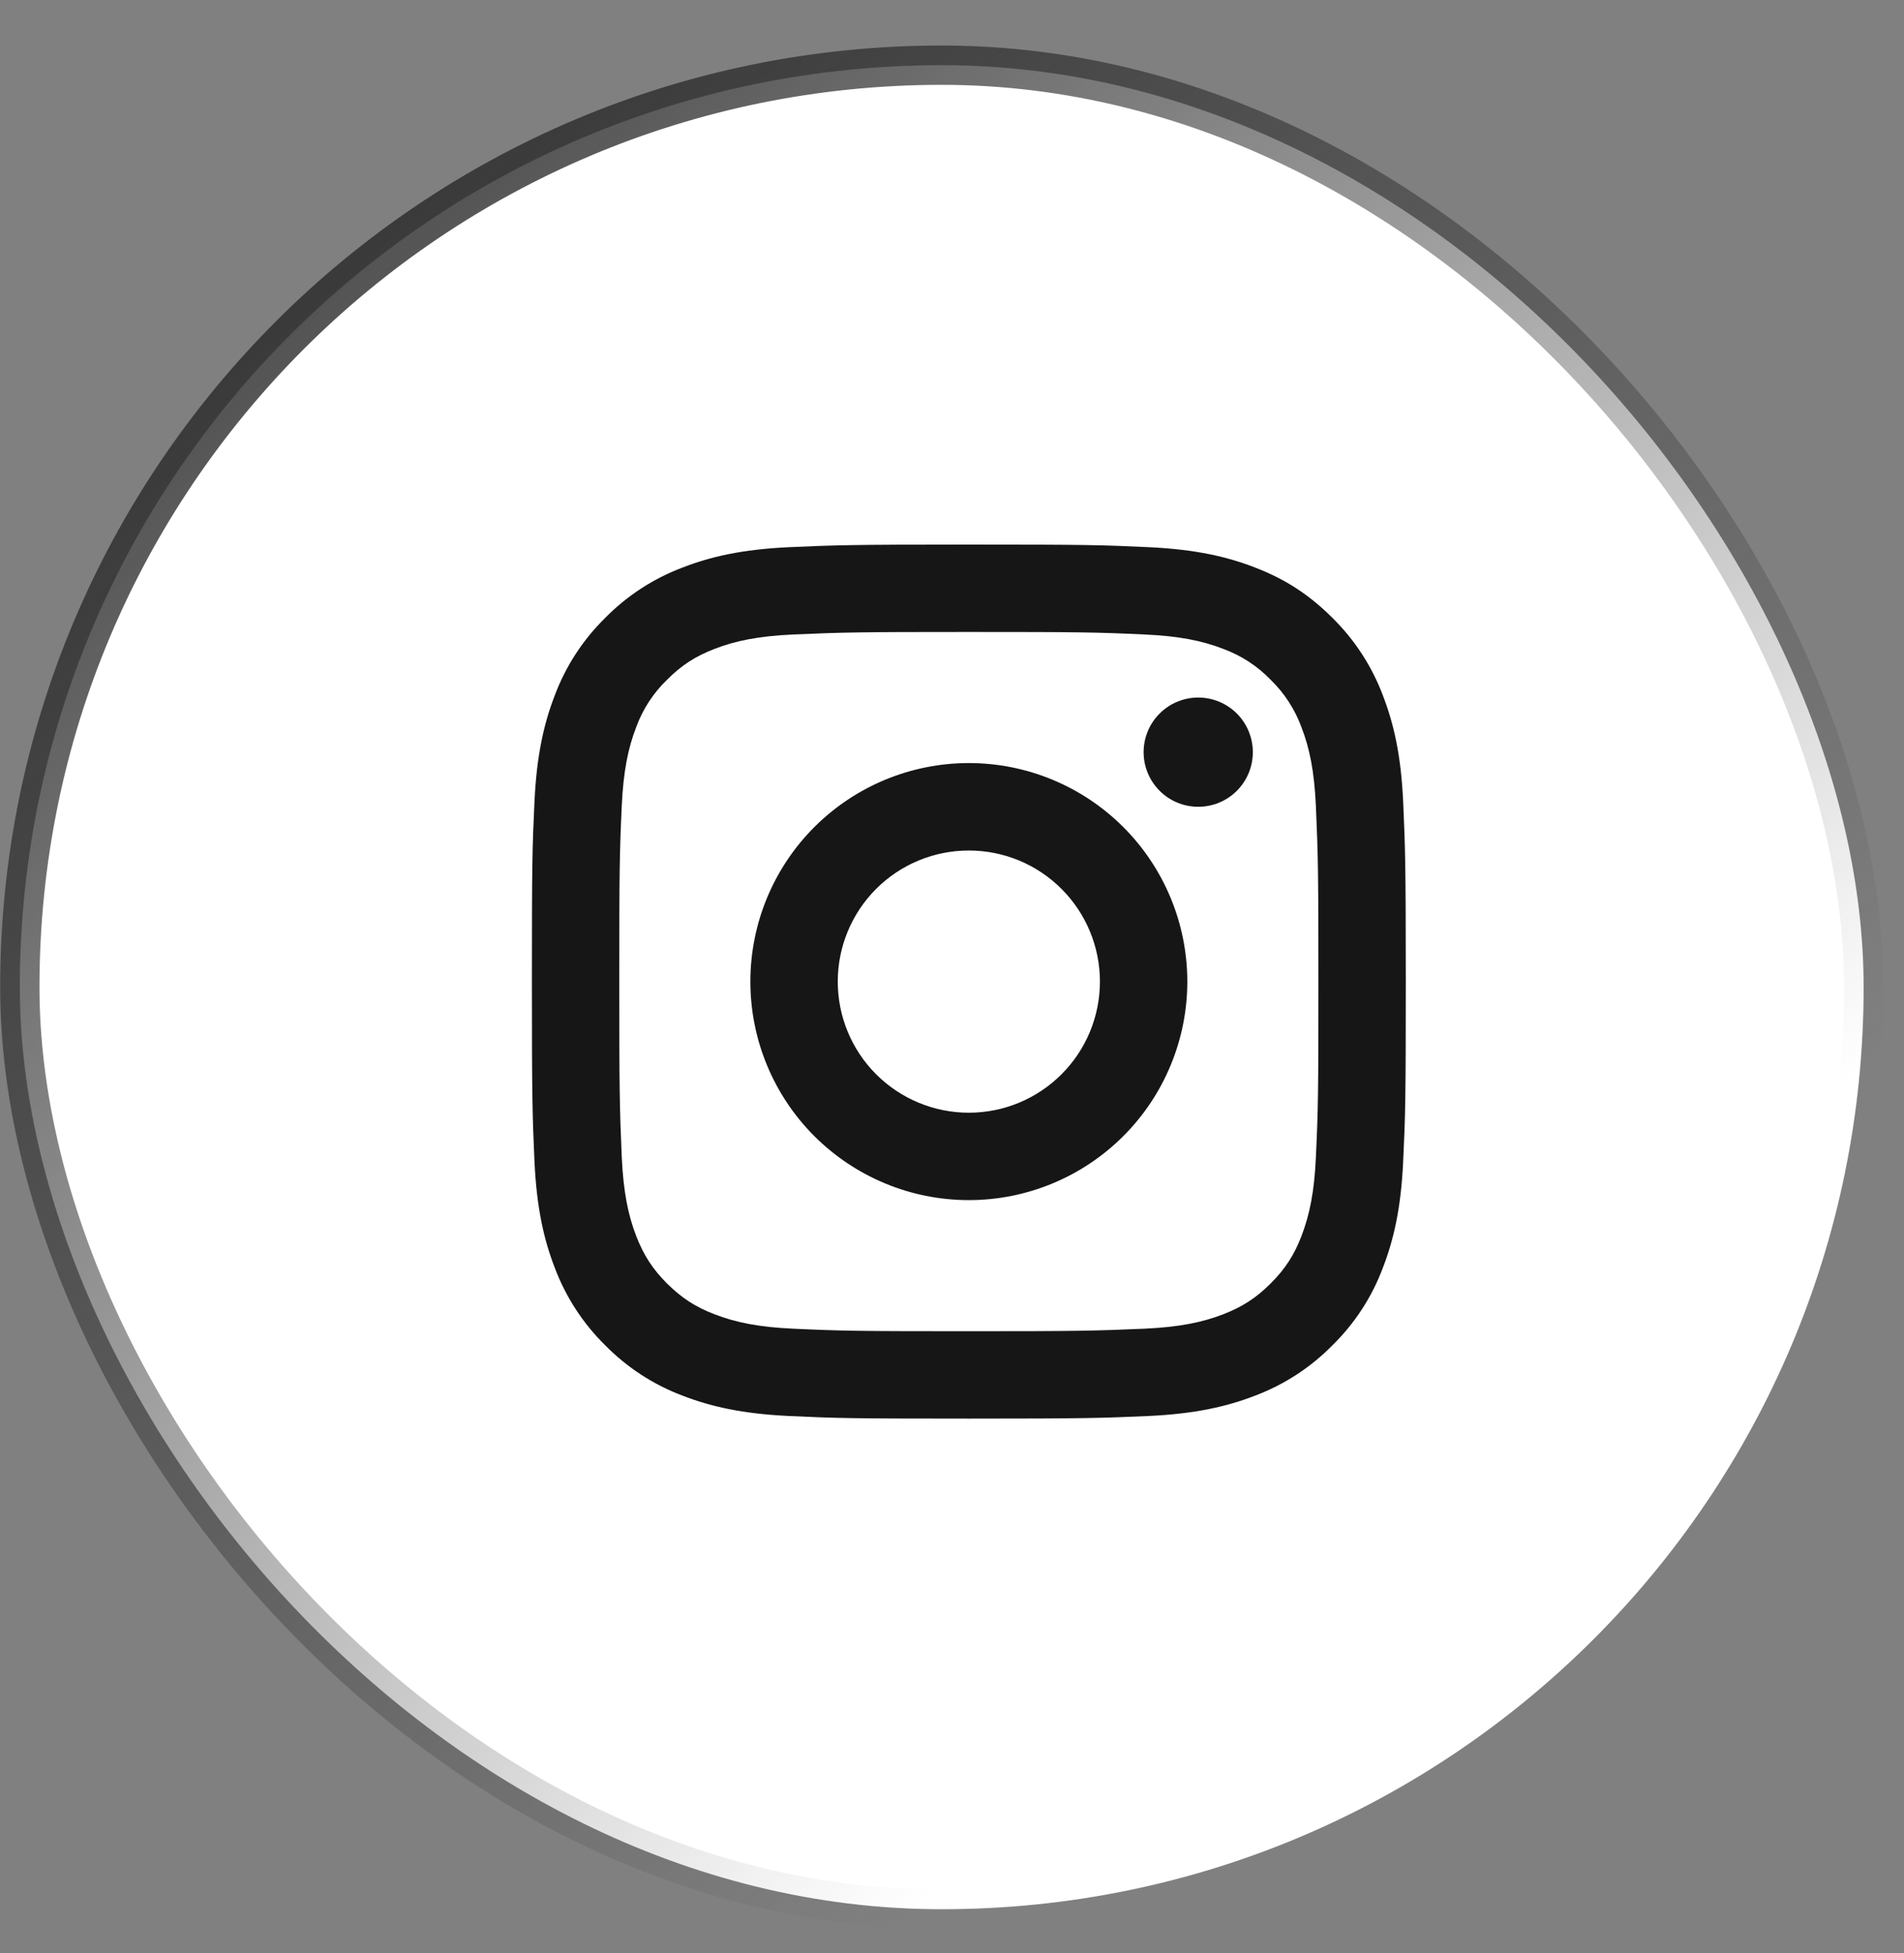
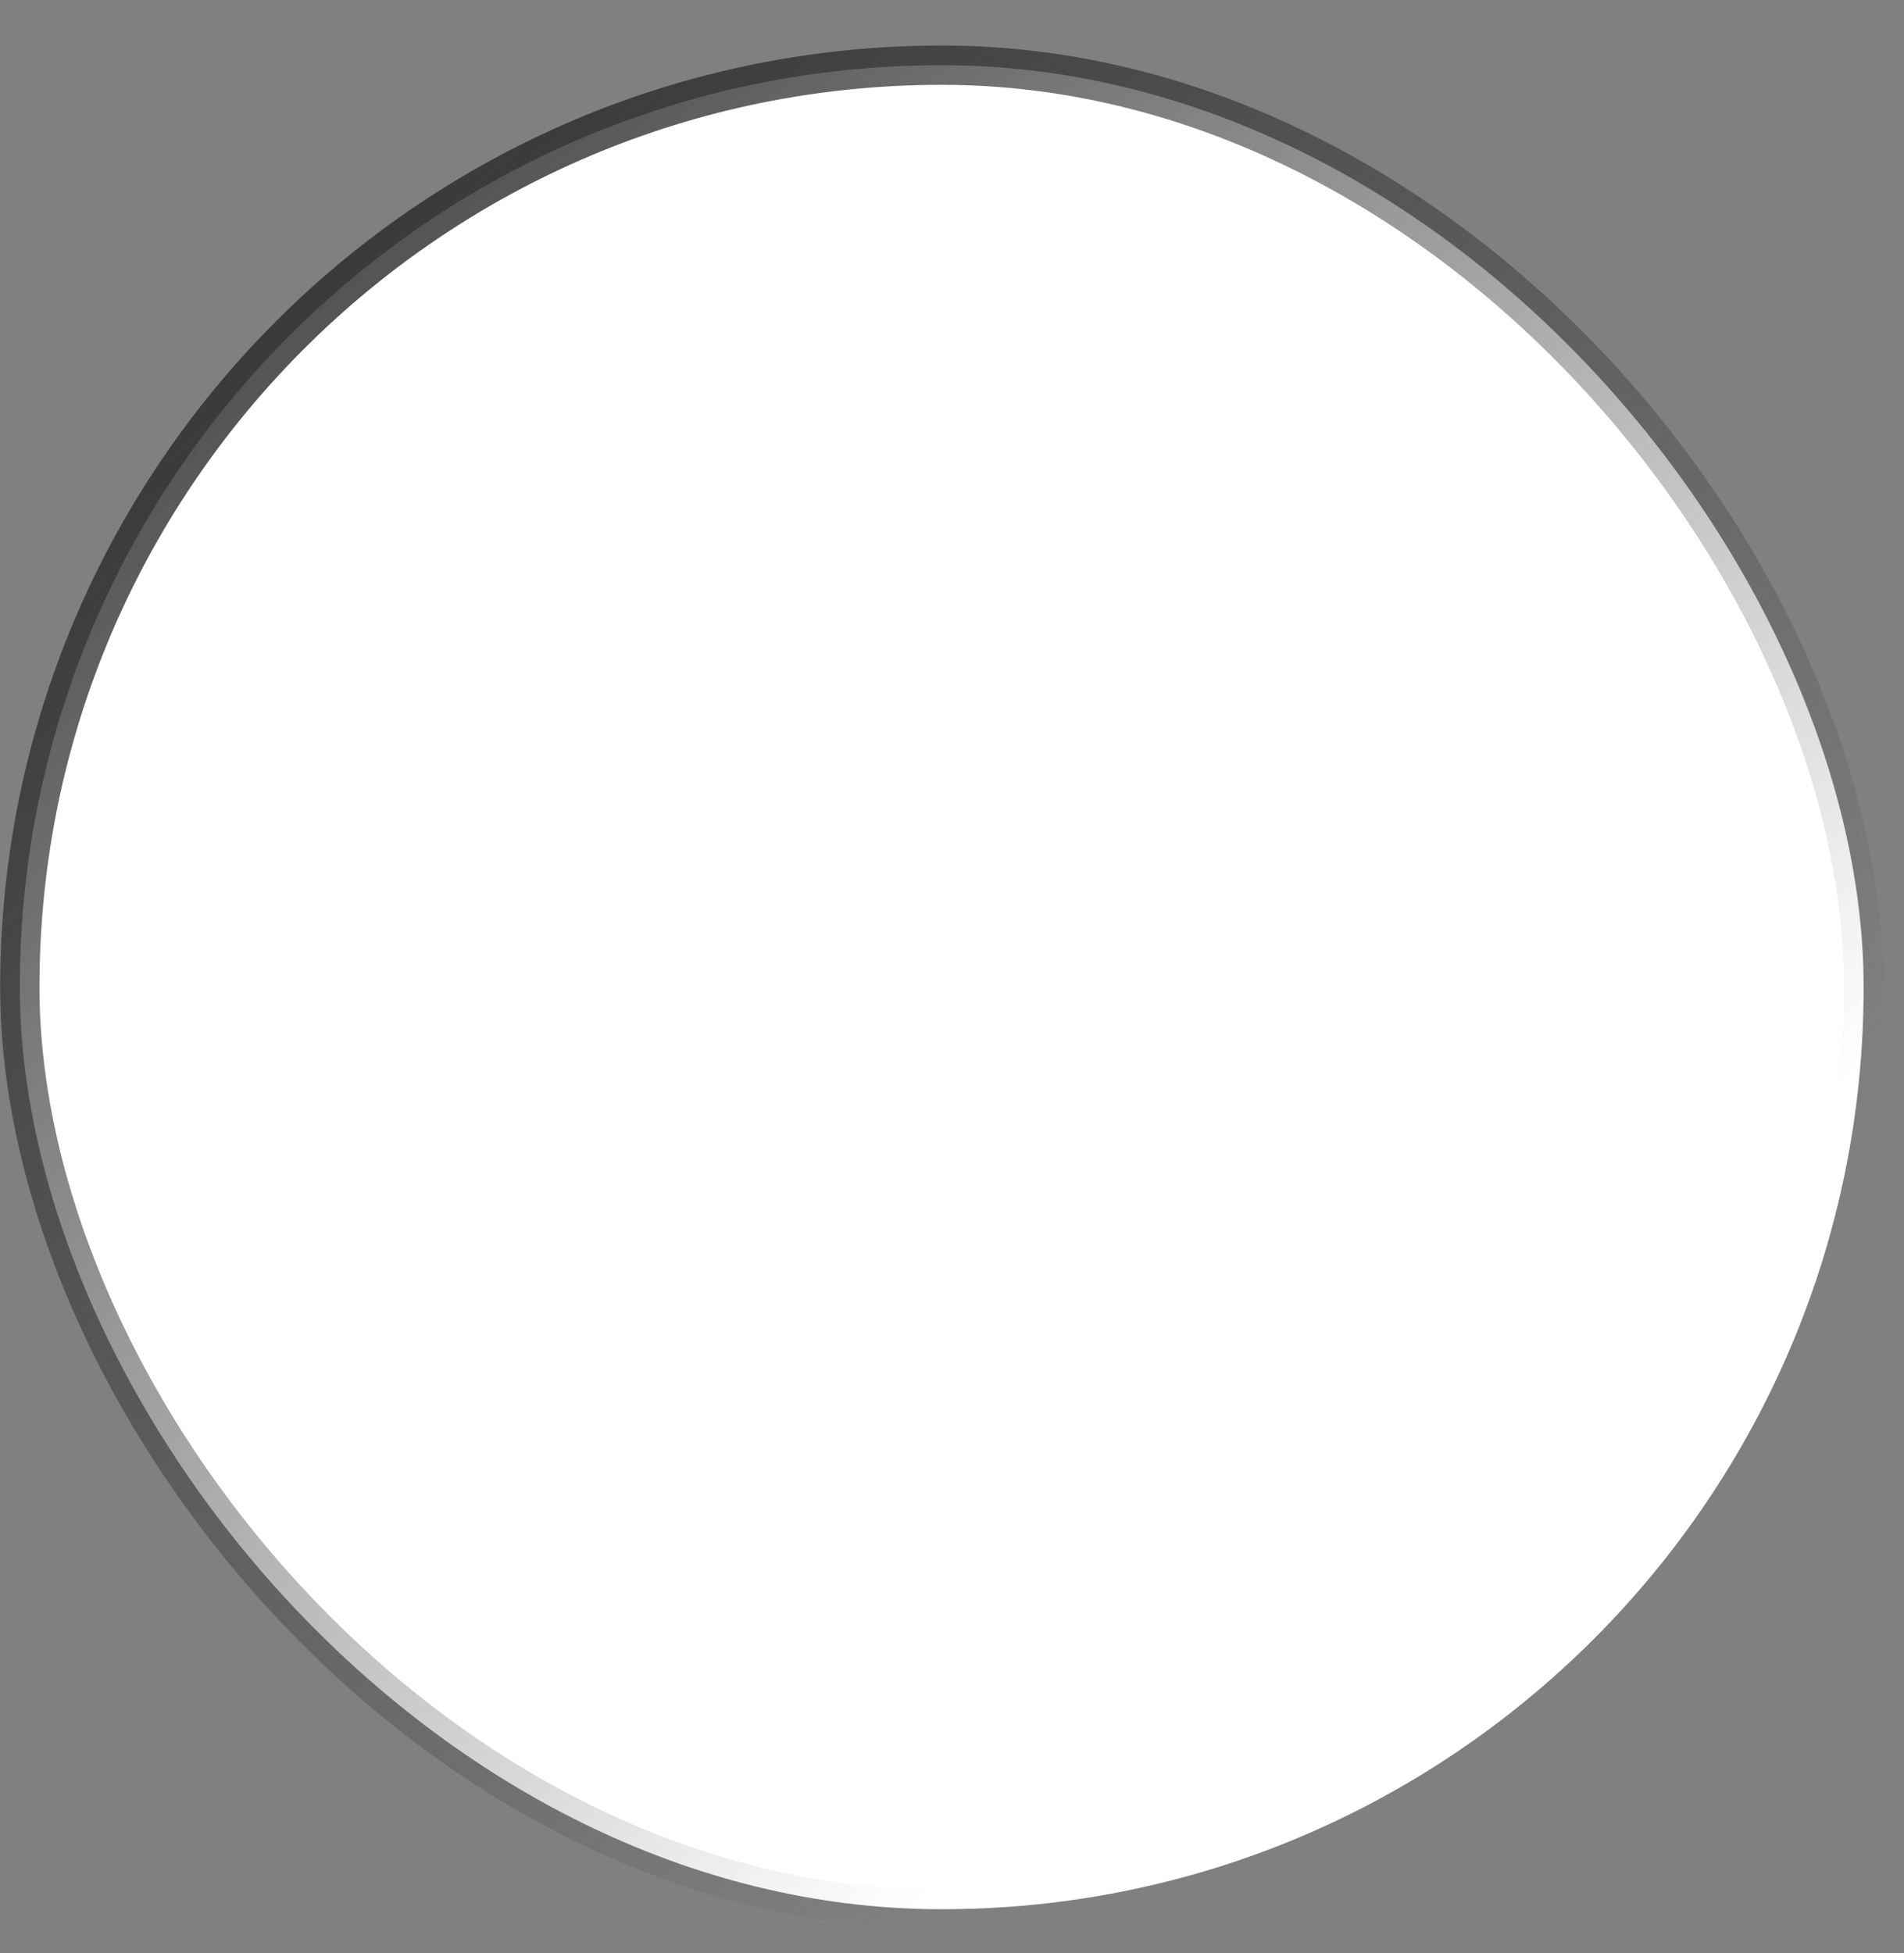
<svg xmlns="http://www.w3.org/2000/svg" width="39" height="40" viewBox="0 0 39 40" fill="none">
  <rect x="0" y="0" width="39" height="40" fill="#808080" stroke="none" />
  <rect x="0.406" y="1.335" width="37.767" height="37.767" rx="18.883" fill="white" stroke="url(#paint0_linear_148_733)" stroke-width="0.805" />
-   <path d="M19.845 17.419C19.133 17.419 18.45 17.701 17.946 18.205C17.443 18.709 17.16 19.391 17.16 20.104C17.16 20.816 17.443 21.499 17.946 22.002C18.45 22.506 19.133 22.789 19.845 22.789C20.557 22.789 21.24 22.506 21.743 22.002C22.247 21.499 22.53 20.816 22.53 20.104C22.53 19.391 22.247 18.709 21.743 18.205C21.24 17.701 20.557 17.419 19.845 17.419ZM19.845 15.628C21.032 15.628 22.17 16.1 23.009 16.939C23.848 17.778 24.32 18.917 24.32 20.104C24.32 21.29 23.848 22.429 23.009 23.268C22.17 24.107 21.032 24.579 19.845 24.579C18.658 24.579 17.52 24.107 16.68 23.268C15.841 22.429 15.37 21.29 15.37 20.104C15.37 18.917 15.841 17.778 16.68 16.939C17.52 16.1 18.658 15.628 19.845 15.628V15.628ZM25.662 15.405C25.662 15.701 25.544 15.986 25.335 16.196C25.125 16.406 24.84 16.523 24.544 16.523C24.247 16.523 23.962 16.406 23.753 16.196C23.543 15.986 23.425 15.701 23.425 15.405C23.425 15.108 23.543 14.823 23.753 14.614C23.962 14.404 24.247 14.286 24.544 14.286C24.84 14.286 25.125 14.404 25.335 14.614C25.544 14.823 25.662 15.108 25.662 15.405V15.405ZM19.845 12.943C17.631 12.943 17.269 12.95 16.239 12.995C15.537 13.028 15.066 13.122 14.63 13.292C14.241 13.443 13.961 13.623 13.663 13.922C13.383 14.192 13.167 14.523 13.033 14.888C12.863 15.327 12.769 15.797 12.736 16.497C12.69 17.486 12.685 17.831 12.685 20.104C12.685 22.318 12.691 22.679 12.736 23.71C12.77 24.41 12.864 24.882 13.033 25.318C13.185 25.707 13.364 25.987 13.661 26.285C13.963 26.585 14.243 26.765 14.628 26.914C15.07 27.085 15.541 27.18 16.239 27.212C17.227 27.258 17.572 27.264 19.845 27.264C22.059 27.264 22.421 27.257 23.451 27.212C24.151 27.179 24.622 27.085 25.059 26.916C25.447 26.764 25.729 26.584 26.026 26.287C26.327 25.986 26.507 25.706 26.656 25.321C26.826 24.879 26.921 24.408 26.953 23.71C27 22.721 27.005 22.376 27.005 20.104C27.005 17.889 26.999 17.528 26.953 16.497C26.92 15.798 26.826 15.325 26.656 14.888C26.521 14.523 26.306 14.193 26.027 13.922C25.756 13.641 25.426 13.426 25.06 13.291C24.622 13.121 24.151 13.027 23.451 12.995C22.463 12.949 22.117 12.943 19.845 12.943ZM19.845 11.153C22.276 11.153 22.58 11.162 23.534 11.207C24.487 11.252 25.136 11.401 25.707 11.623C26.298 11.851 26.796 12.158 27.293 12.655C27.748 13.103 28.1 13.644 28.325 14.241C28.546 14.811 28.697 15.461 28.741 16.414C28.783 17.368 28.795 17.672 28.795 20.104C28.795 22.535 28.786 22.839 28.741 23.793C28.697 24.746 28.546 25.395 28.325 25.966C28.101 26.564 27.749 27.105 27.293 27.552C26.846 28.007 26.304 28.359 25.707 28.584C25.137 28.805 24.487 28.955 23.534 29C22.58 29.042 22.276 29.054 19.845 29.054C17.413 29.054 17.11 29.045 16.155 29C15.202 28.955 14.553 28.805 13.982 28.584C13.385 28.36 12.844 28.007 12.396 27.552C11.941 27.105 11.589 26.563 11.364 25.966C11.143 25.396 10.993 24.746 10.948 23.793C10.906 22.839 10.895 22.535 10.895 20.104C10.895 17.672 10.903 17.368 10.948 16.414C10.993 15.46 11.143 14.812 11.364 14.241C11.588 13.643 11.941 13.102 12.396 12.655C12.844 12.2 13.385 11.848 13.982 11.623C14.553 11.401 15.201 11.252 16.155 11.207C17.11 11.165 17.413 11.153 19.845 11.153Z" fill="#161616" />
  <defs>
    <linearGradient id="paint0_linear_148_733" x1="0.772" y1="0.539" x2="27.816" y2="31.014" gradientUnits="userSpaceOnUse">
      <stop stop-color="#292929" />
      <stop offset="1" stop-color="#292929" stop-opacity="0" />
    </linearGradient>
  </defs>
</svg>